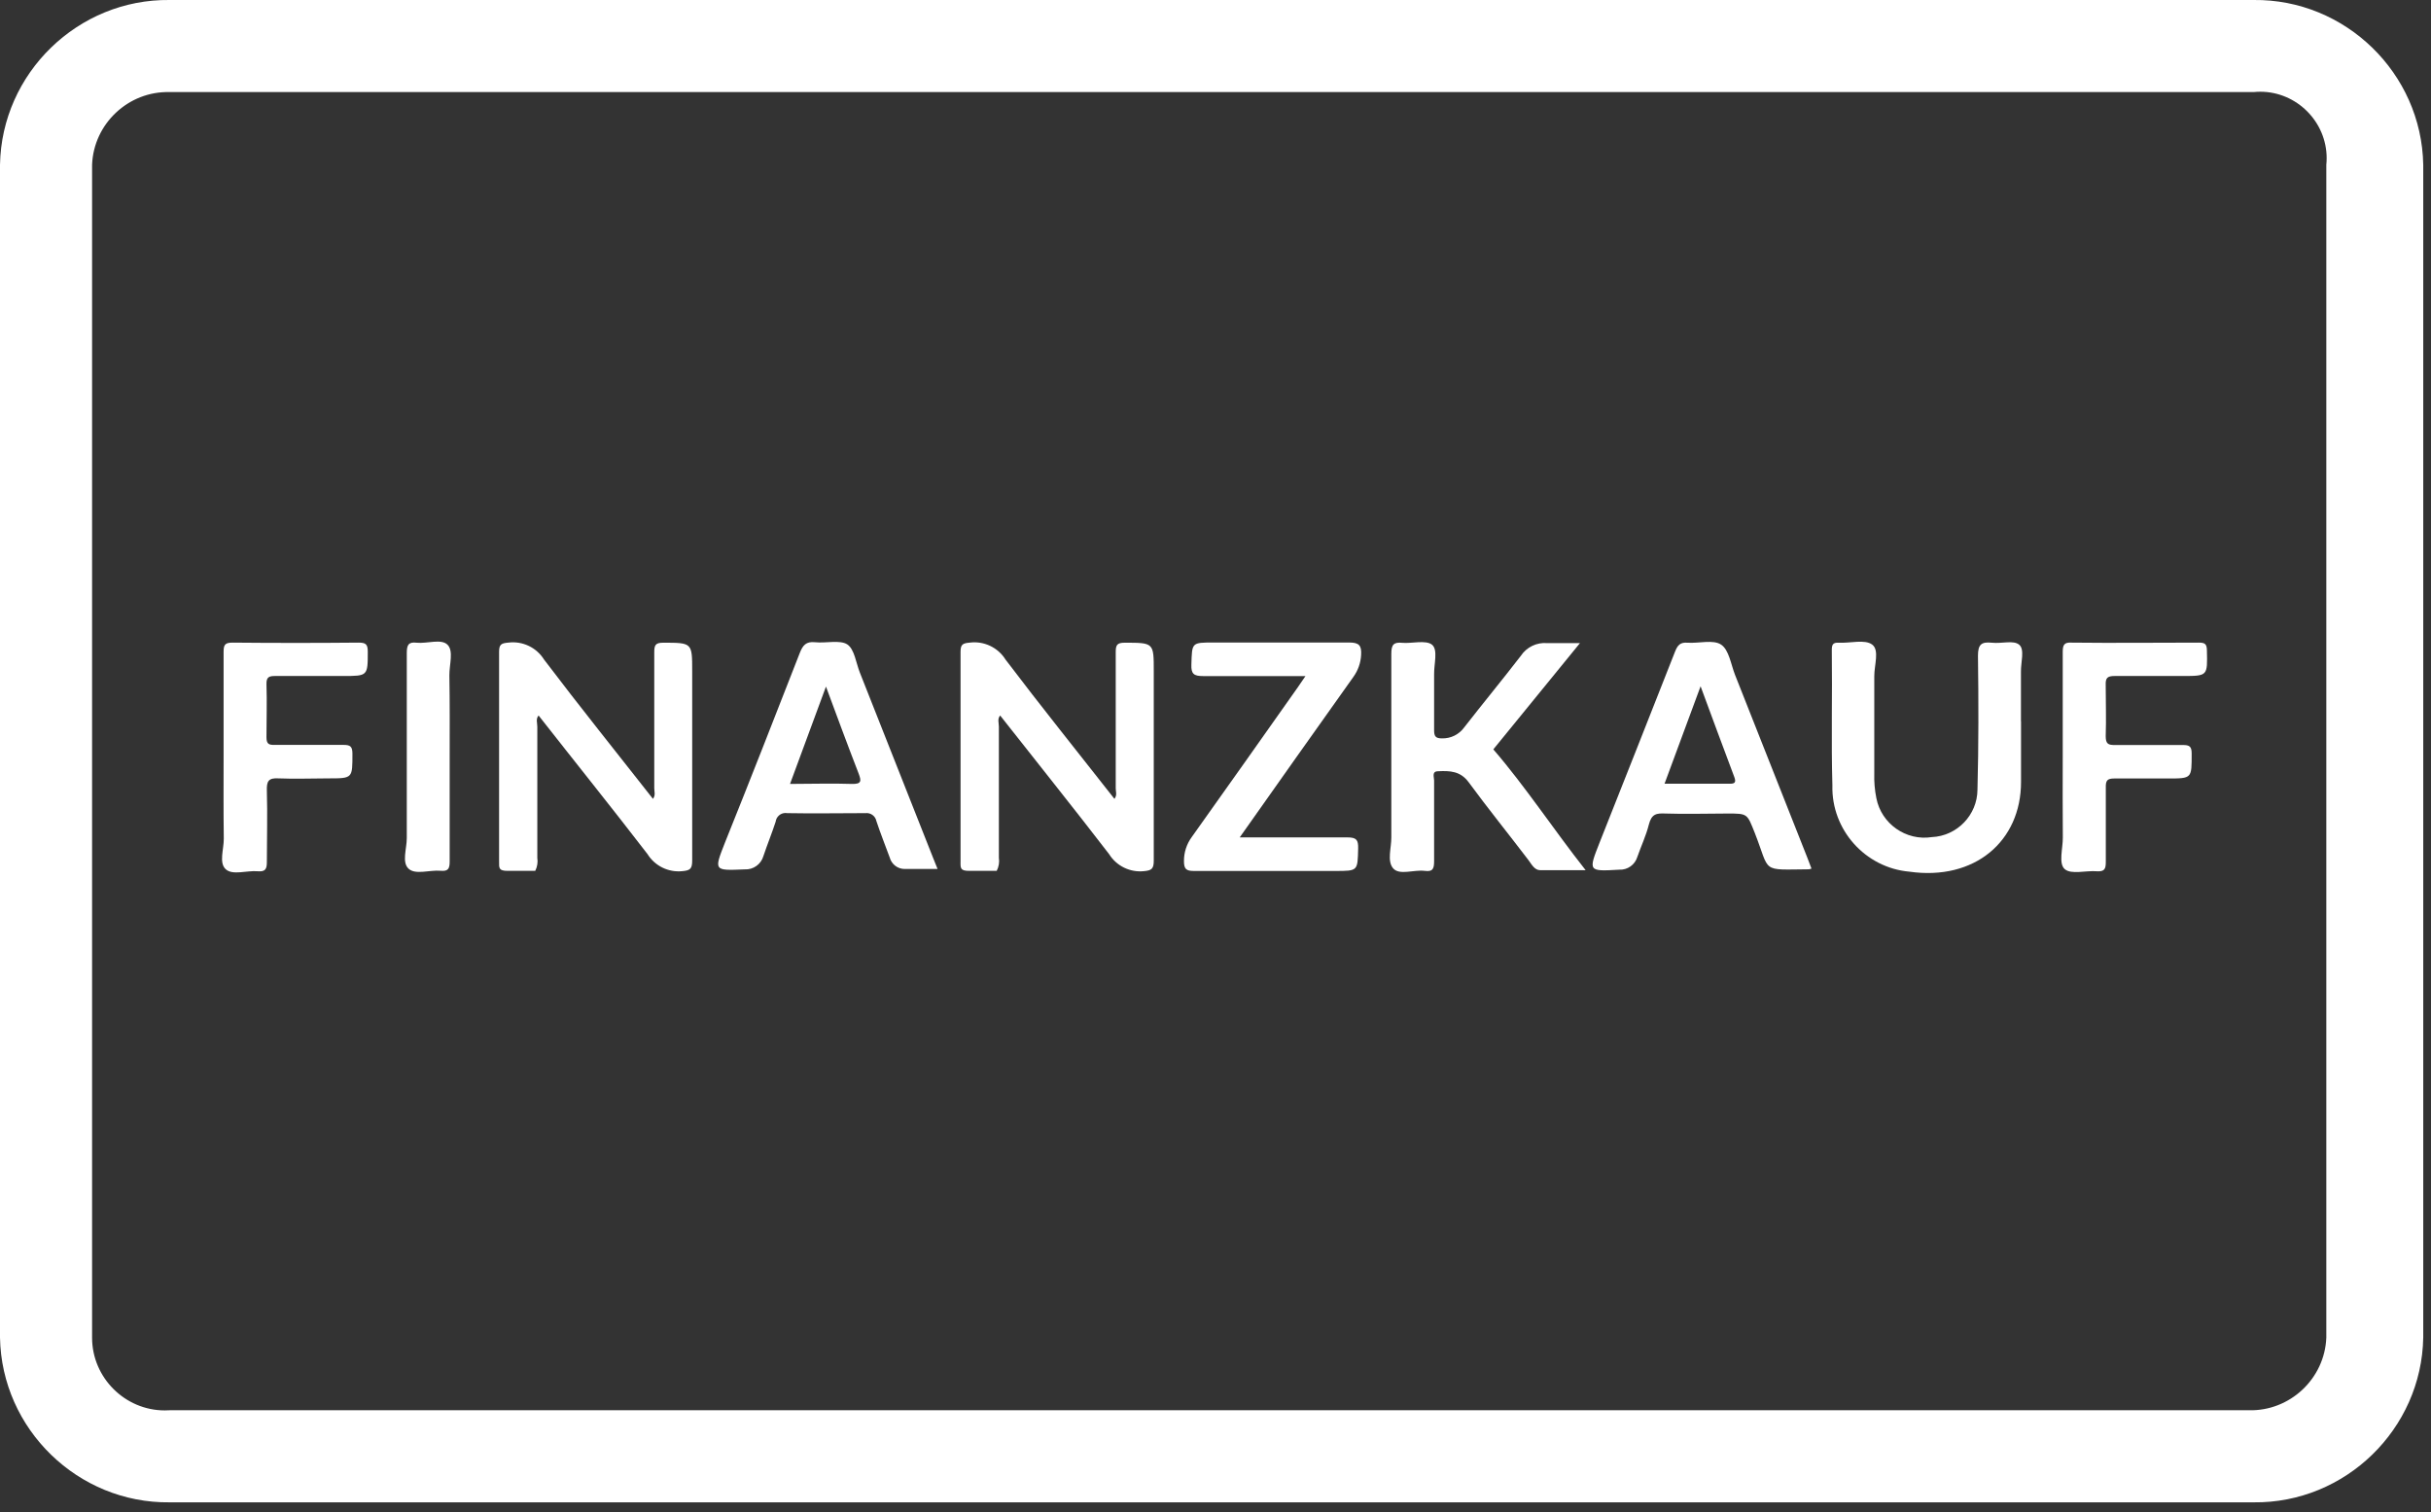
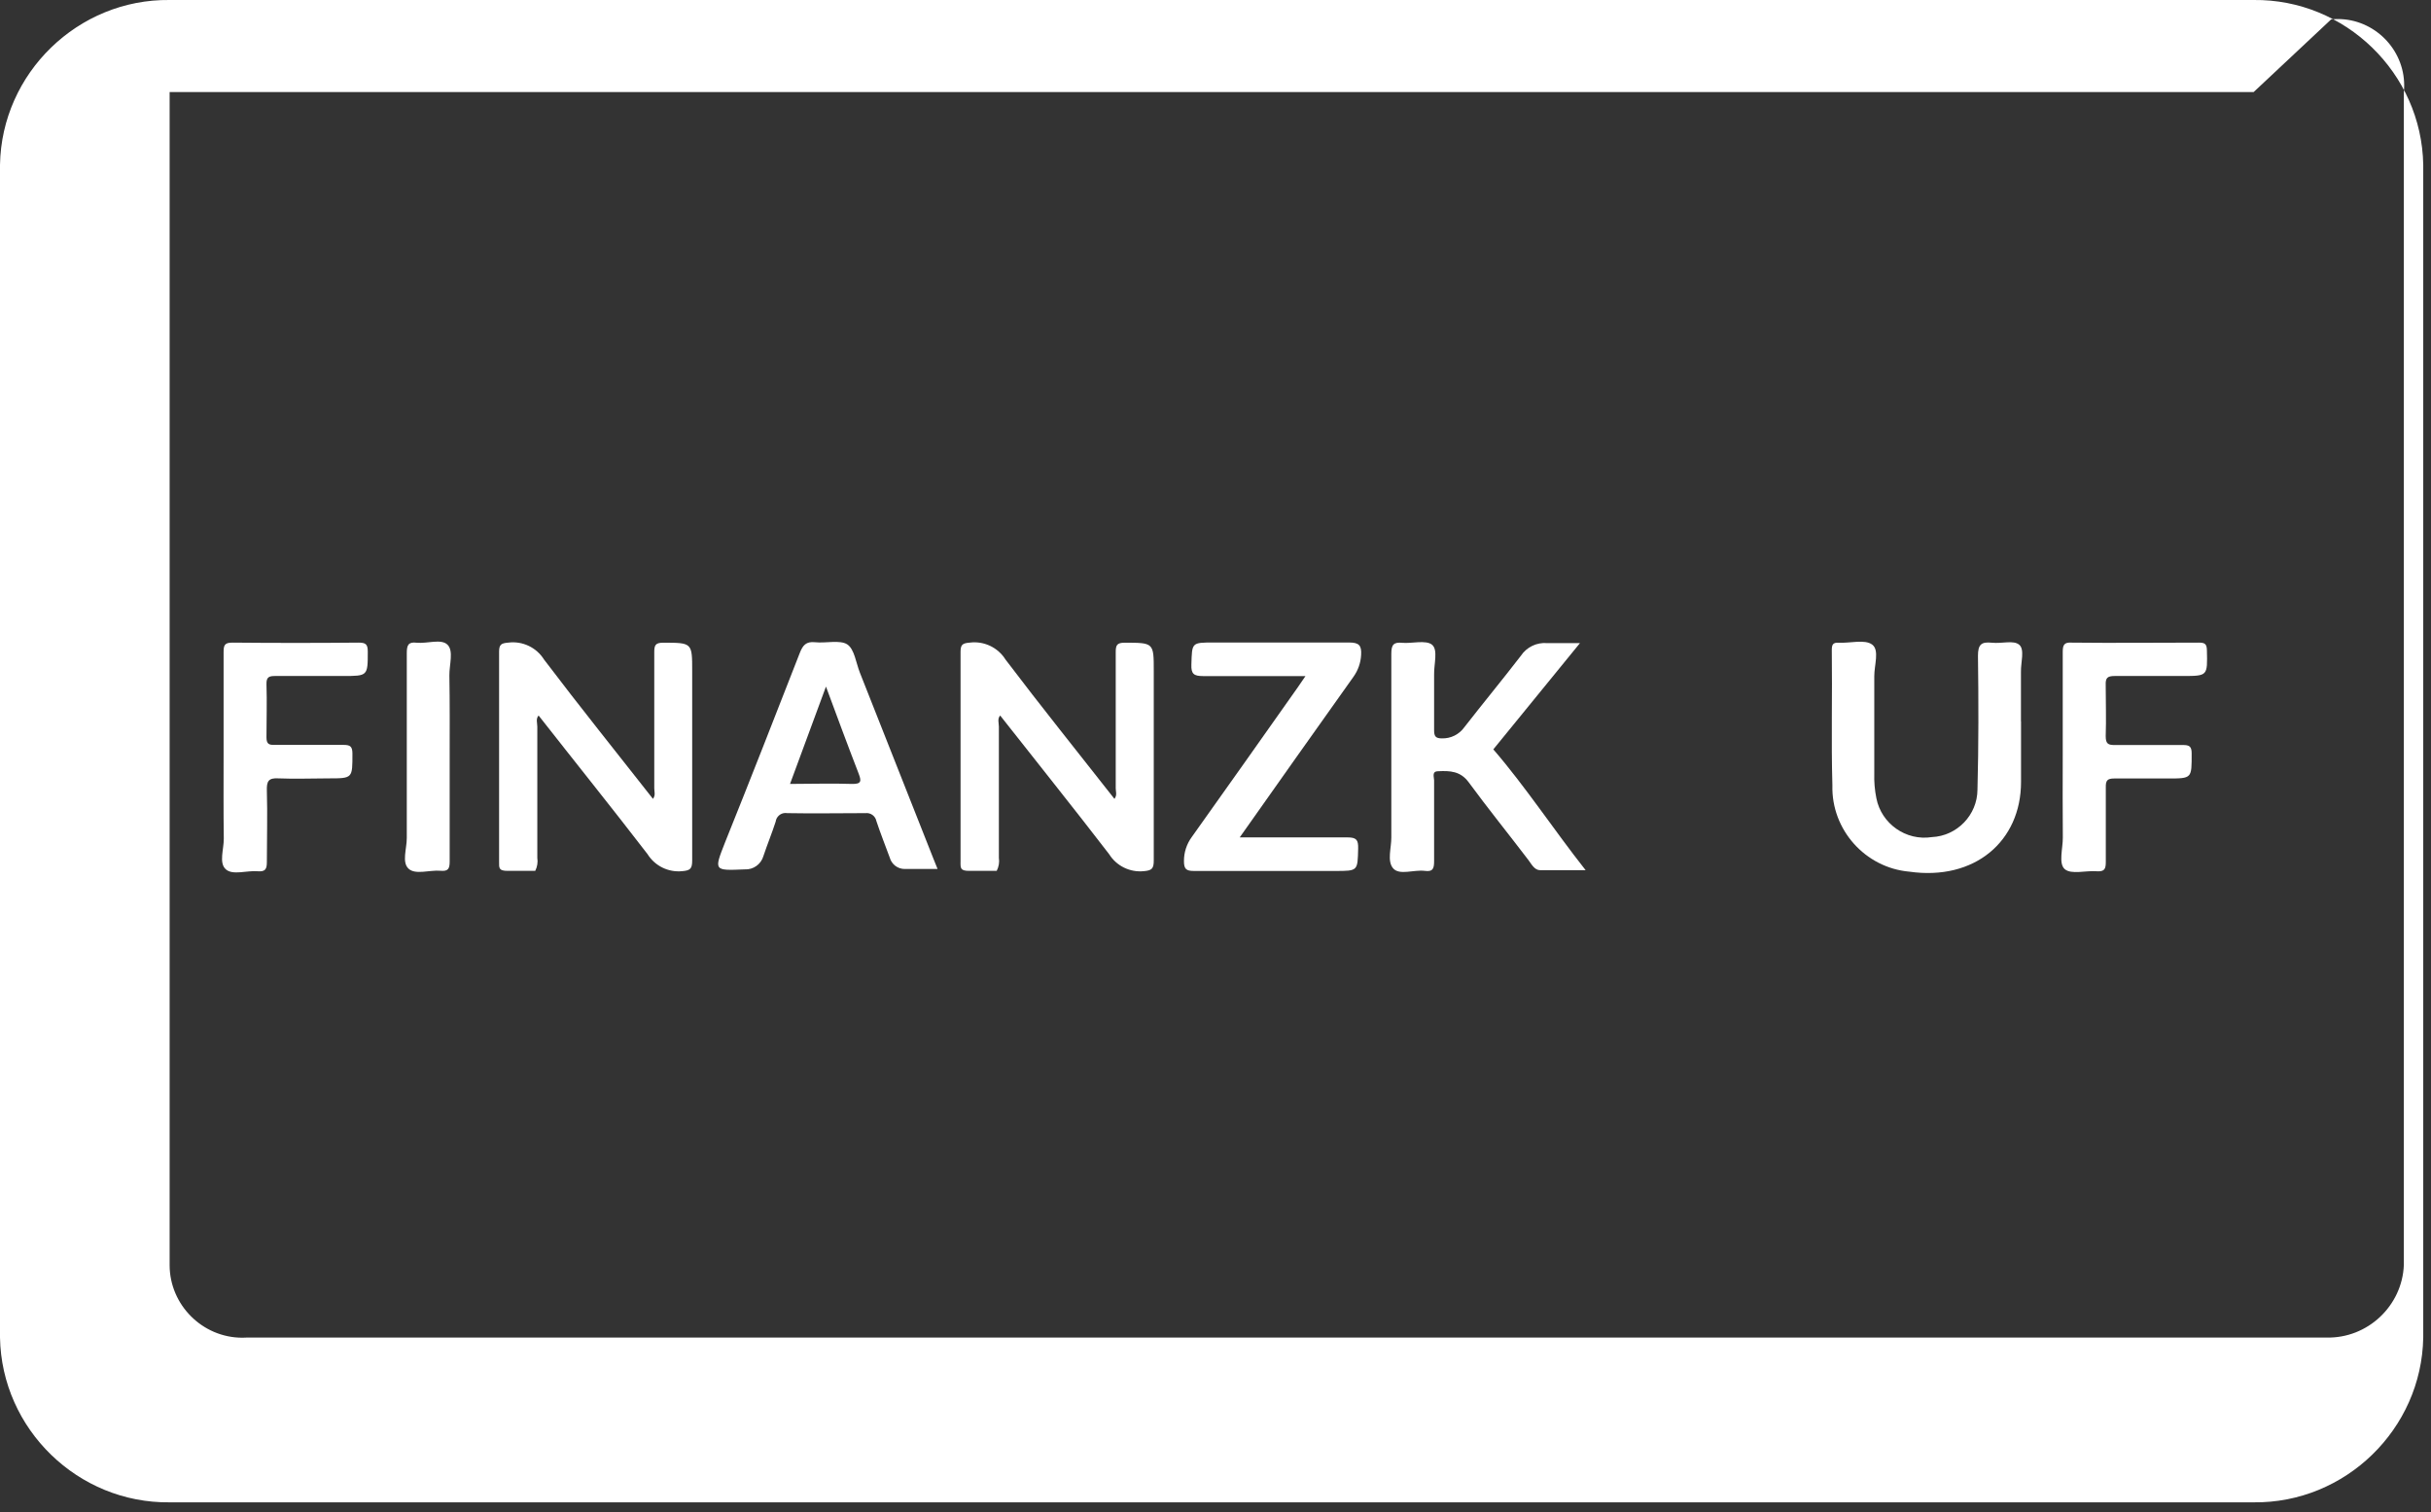
<svg xmlns="http://www.w3.org/2000/svg" width="100%" height="100%" viewBox="0 0 209 130" version="1.1" xml:space="preserve" style="fill-rule:evenodd;clip-rule:evenodd;stroke-linejoin:round;stroke-miterlimit:2;">
  <rect x="0" y="0" width="209" height="130" fill="#333333" stroke="none" />
  <g id="Finanzkauf">
    <g>
      <path d="M46.015,74.875l-2.349,-0c-0.775,-0 -0.767,-0.213 -0.758,-0.8l-0,-18.032c-0,-0.639 0.187,-0.741 0.792,-0.792c1.219,-0.157 2.422,0.414 3.073,1.456c3.048,4.027 6.215,7.96 9.365,11.978c0.238,-0.323 0.111,-0.63 0.111,-0.902l-0,-11.715c-0,-0.596 0.102,-0.809 0.766,-0.809c2.494,0 2.494,0 2.494,2.427l0,16.303c0,0.716 -0.178,0.852 -0.851,0.911c-1.192,0.123 -2.355,-0.447 -2.988,-1.464c-3.082,-4.01 -6.258,-7.952 -9.365,-11.919c-0.256,0.289 -0.111,0.638 -0.111,0.962l0,11.272c0.061,0.384 -0.002,0.777 -0.179,1.124Z" style="fill:#fff;fill-rule:nonzero;" />
    </g>
    <g>
      <path d="M85.689,74.875l-2.35,-0c-0.775,-0 -0.766,-0.213 -0.758,-0.8l0,-18.032c0,-0.639 0.188,-0.741 0.792,-0.792c1.219,-0.157 2.422,0.414 3.074,1.456c3.048,4.027 6.215,7.96 9.365,11.978c0.247,-0.323 0.11,-0.63 0.11,-0.902l0,-11.715c0,-0.596 0.103,-0.809 0.767,-0.809c2.503,0 2.503,0 2.503,2.427l-0,16.303c-0,0.716 -0.188,0.852 -0.852,0.911c-1.192,0.123 -2.355,-0.447 -2.988,-1.464c-3.082,-4.01 -6.249,-7.952 -9.365,-11.919c-0.255,0.289 -0.111,0.638 -0.111,0.962l0,11.272c0.058,0.385 -0.007,0.778 -0.187,1.124Z" style="fill:#fff;fill-rule:nonzero;" />
    </g>
    <g>
      <path d="M135.834,55.293l-7.449,9.136c2.775,3.218 5.151,6.853 7.935,10.386l-3.917,0c-0.459,0 -0.715,-0.476 -0.987,-0.851c-1.703,-2.239 -3.482,-4.436 -5.151,-6.709c-0.707,-0.962 -1.617,-0.996 -2.622,-0.945c-0.571,0 -0.349,0.502 -0.349,0.783l-0,6.93c-0,0.613 -0.077,0.954 -0.8,0.852c-0.937,-0.119 -2.188,0.409 -2.725,-0.221c-0.536,-0.631 -0.145,-1.746 -0.153,-2.657l-0,-15.793c-0,-0.774 0.196,-1.013 0.953,-0.936c0.758,0.077 2.035,-0.273 2.555,0.17c0.519,0.443 0.153,1.652 0.17,2.554l-0,4.785c-0,0.519 0.119,0.707 0.672,0.707c0.756,0.022 1.474,-0.333 1.916,-0.945c1.609,-2.069 3.278,-4.087 4.87,-6.156c0.498,-0.749 1.368,-1.168 2.264,-1.09l2.818,0Z" style="fill:#fff;fill-rule:nonzero;" />
    </g>
    <g>
      <path d="M173.754,62.028l0,5.202c0,5.108 -4.001,8.513 -9.603,7.713c-3.796,-0.334 -6.715,-3.606 -6.615,-7.415c-0.111,-3.874 -0,-7.748 -0.051,-11.622c-0,-0.451 0.068,-0.681 0.596,-0.647c0.987,0.051 2.239,-0.315 2.877,0.162c0.639,0.477 0.171,1.779 0.179,2.725l0,8.351c-0.022,0.715 0.038,1.428 0.179,2.129c0.428,2.202 2.551,3.692 4.768,3.346c2.173,-0.095 3.913,-1.903 3.924,-4.078c0.102,-3.831 0.094,-7.663 0.043,-11.511c-0,-0.97 0.289,-1.217 1.183,-1.124c0.894,0.094 1.865,-0.238 2.359,0.171c0.493,0.408 0.136,1.524 0.153,2.324l-0,4.257l0.008,0.017Z" style="fill:#fff;fill-rule:nonzero;" />
    </g>
    <g>
      <path d="M106.582,71.997l9.254,0c0.783,0 0.945,0.213 0.928,0.954c-0.051,1.932 -0,1.932 -1.975,1.932l-12.149,0c-0.664,0 -0.852,-0.17 -0.852,-0.851c-0.004,-0.744 0.232,-1.469 0.673,-2.069c3.054,-4.291 6.096,-8.588 9.127,-12.889c0.195,-0.273 0.374,-0.545 0.647,-0.946l-8.804,0c-0.783,0 -1.038,-0.178 -1.004,-0.996c0.059,-1.89 -0,-1.89 1.924,-1.89l11.647,0c0.851,0 1.072,0.264 1.021,1.073c-0.036,0.678 -0.267,1.331 -0.664,1.882c-3.235,4.529 -6.436,9.084 -9.773,13.8Z" style="fill:#fff;fill-rule:nonzero;" />
    </g>
    <g>
      <path d="M19.223,65.016l-0,-8.973c-0,-0.613 0.127,-0.792 0.775,-0.792c3.609,0.034 7.219,0.034 10.829,-0c0.613,-0 0.792,0.136 0.792,0.775c-0,2.094 -0,2.094 -2.112,2.094l-5.823,-0c-0.519,-0 -0.792,0.06 -0.775,0.698c0.051,1.524 0,3.056 0,4.58c0,0.588 0.23,0.656 0.715,0.647l5.917,0c0.571,0 0.75,0.137 0.758,0.724c0,2.154 0.043,2.154 -2.077,2.154c-1.431,0 -2.869,0.06 -4.257,0c-0.903,-0.059 -1.047,0.256 -1.022,1.073c0.06,2.035 0,4.078 0,6.113c0,0.621 -0.136,0.851 -0.783,0.8c-0.945,-0.085 -2.162,0.375 -2.758,-0.179c-0.596,-0.553 -0.154,-1.703 -0.162,-2.631c-0.034,-2.392 -0.017,-4.733 -0.017,-7.083Z" style="fill:#fff;fill-rule:nonzero;" />
    </g>
    <g>
      <path d="M177.339,65.033l-0,-8.973c-0,-0.596 0.11,-0.852 0.766,-0.809c3.644,0.042 7.288,-0 10.931,-0c0.511,-0 0.69,0.102 0.698,0.664c0.052,2.205 0.077,2.205 -2.094,2.205l-5.823,-0c-0.639,-0 -0.809,0.162 -0.783,0.783c-0,1.465 0.051,2.929 -0,4.385c-0,0.672 0.212,0.775 0.808,0.766l5.824,-0c0.553,-0 0.757,0.111 0.757,0.715c0,2.163 0.051,2.163 -2.06,2.163l-4.597,-0c-0.605,-0 -0.732,0.187 -0.724,0.749l0,6.419c0,0.605 -0.102,0.851 -0.775,0.809c-0.936,-0.077 -2.188,0.298 -2.75,-0.179c-0.562,-0.477 -0.161,-1.788 -0.17,-2.724c-0.025,-2.35 -0.008,-4.666 -0.008,-6.973Z" style="fill:#fff;fill-rule:nonzero;" />
    </g>
    <g>
      <path d="M38.659,65.11l0,8.965c0,0.621 -0.136,0.851 -0.783,0.791c-0.936,-0.085 -2.154,0.375 -2.75,-0.178c-0.596,-0.554 -0.153,-1.703 -0.153,-2.64l0,-15.895c0,-0.698 0.136,-0.979 0.851,-0.894c0.903,0.094 2.103,-0.366 2.648,0.171c0.545,0.536 0.153,1.702 0.162,2.647c0.042,2.325 0.025,4.683 0.025,7.033Z" style="fill:#fff;fill-rule:nonzero;" />
    </g>
    <g>
      <path d="M80.249,73.828l-6.317,-15.98c-0.341,-0.852 -0.469,-2.035 -1.09,-2.444c-0.622,-0.409 -1.848,-0.085 -2.784,-0.187c-0.758,-0.077 -1.039,0.264 -1.294,0.911c-2.129,5.457 -4.257,10.897 -6.445,16.337c-0.945,2.41 -0.954,2.393 1.703,2.282c0.734,0.041 1.404,-0.435 1.609,-1.141c0.332,-0.996 0.732,-1.966 1.055,-2.962c0.053,-0.424 0.418,-0.746 0.845,-0.746c0.051,-0 0.101,0.004 0.152,0.013c2.239,0.043 4.486,0 6.725,0c0.441,-0.052 0.852,0.246 0.937,0.681c0.349,1.056 0.766,2.095 1.149,3.142c0.158,0.578 0.687,0.981 1.286,0.979l2.826,0l-0.357,-0.885Zm-7.024,-6.428c-1.703,-0.06 -3.465,-0 -5.304,-0c1.056,-2.861 2.077,-5.611 3.09,-8.369c0.945,2.554 1.848,4.997 2.801,7.458c0.247,0.647 0.281,0.936 -0.587,0.911Z" style="fill:#fff;fill-rule:nonzero;" />
    </g>
    <g>
-       <path d="M155.399,73.785c-2.077,-5.25 -4.155,-10.503 -6.232,-15.759c-0.358,-0.911 -0.519,-2.154 -1.201,-2.605c-0.681,-0.451 -1.907,-0.094 -2.886,-0.162c-0.63,-0.051 -0.851,0.213 -1.072,0.767c-2.146,5.482 -4.325,10.948 -6.488,16.422c-0.979,2.486 -0.979,2.478 1.703,2.325c0.7,0.03 1.337,-0.42 1.541,-1.09c0.323,-0.928 0.749,-1.822 0.987,-2.767c0.239,-0.945 0.648,-1.005 1.439,-0.971c1.763,0.06 3.533,0 5.304,0c1.771,0 1.703,0 2.367,1.661c1.371,3.473 0.443,3.167 4.674,3.133l0.204,-0.06l-0.34,-0.894Zm-6.709,-6.402l-5.585,-0l3.099,-8.378c0.979,2.64 1.924,5.219 2.895,7.79c0.179,0.477 0.051,0.596 -0.409,0.588Z" style="fill:#fff;fill-rule:nonzero;" />
-     </g>
-     <path id="Shape" d="M193.75,0c7.879,-0.092 14.446,6.287 14.583,14.167l0,100.833c-0.137,7.879 -6.704,14.258 -14.583,14.167l-179.167,-0c-7.879,0.091 -14.445,-6.288 -14.583,-14.167l0,-100.833c0.138,-7.88 6.704,-14.259 14.583,-14.167l179.167,-0Zm0,7.917l-179.167,-0c-3.537,-0.092 -6.533,2.716 -6.666,6.25l-0,100.846c-0,3.429 2.821,6.25 6.25,6.25c0.137,-0 0.279,-0.005 0.416,-0.013l178.75,0c3.538,0.092 6.534,-2.717 6.667,-6.25l0,-100.833c0.021,-0.188 0.029,-0.38 0.029,-0.571c0,-3.129 -2.579,-5.709 -5.708,-5.709c-0.192,0 -0.383,0.009 -0.571,0.03Z" style="fill:#fff;" />
+       </g>
+     <path id="Shape" d="M193.75,0c7.879,-0.092 14.446,6.287 14.583,14.167l0,100.833c-0.137,7.879 -6.704,14.258 -14.583,14.167l-179.167,-0c-7.879,0.091 -14.445,-6.288 -14.583,-14.167l0,-100.833c0.138,-7.88 6.704,-14.259 14.583,-14.167l179.167,-0Zm0,7.917l-179.167,-0l-0,100.846c-0,3.429 2.821,6.25 6.25,6.25c0.137,-0 0.279,-0.005 0.416,-0.013l178.75,0c3.538,0.092 6.534,-2.717 6.667,-6.25l0,-100.833c0.021,-0.188 0.029,-0.38 0.029,-0.571c0,-3.129 -2.579,-5.709 -5.708,-5.709c-0.192,0 -0.383,0.009 -0.571,0.03Z" style="fill:#fff;" />
  </g>
</svg>